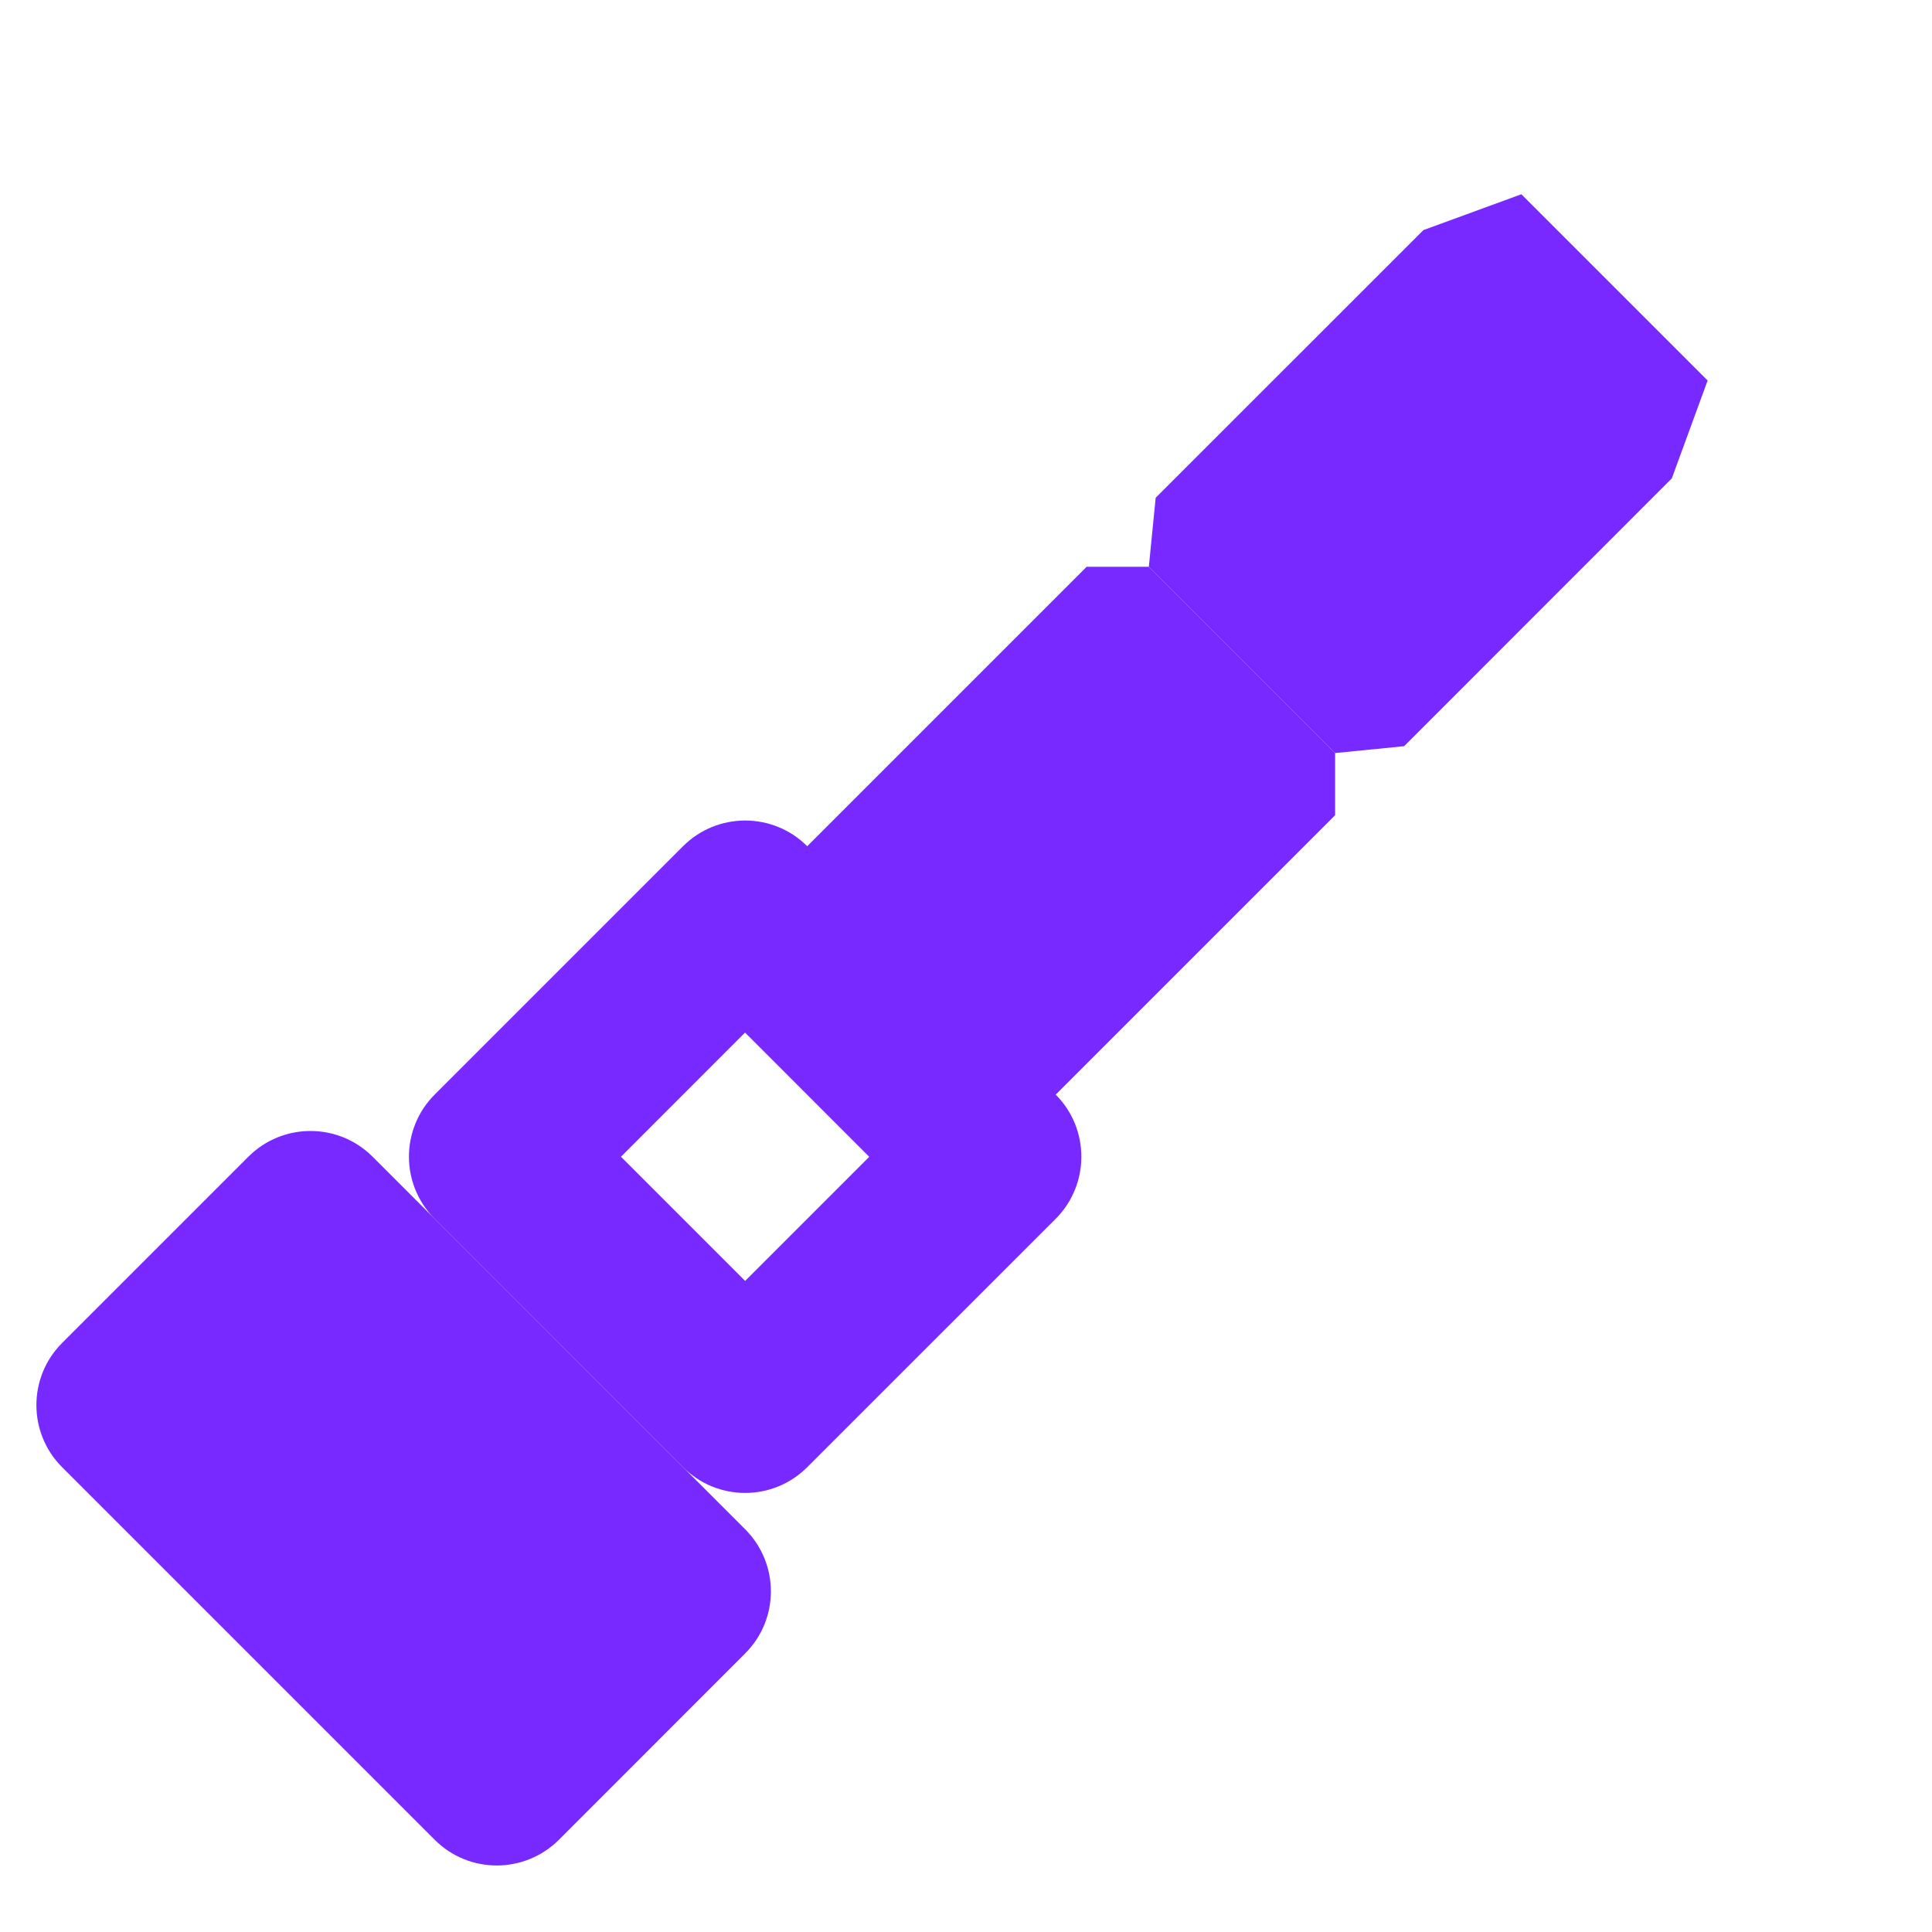
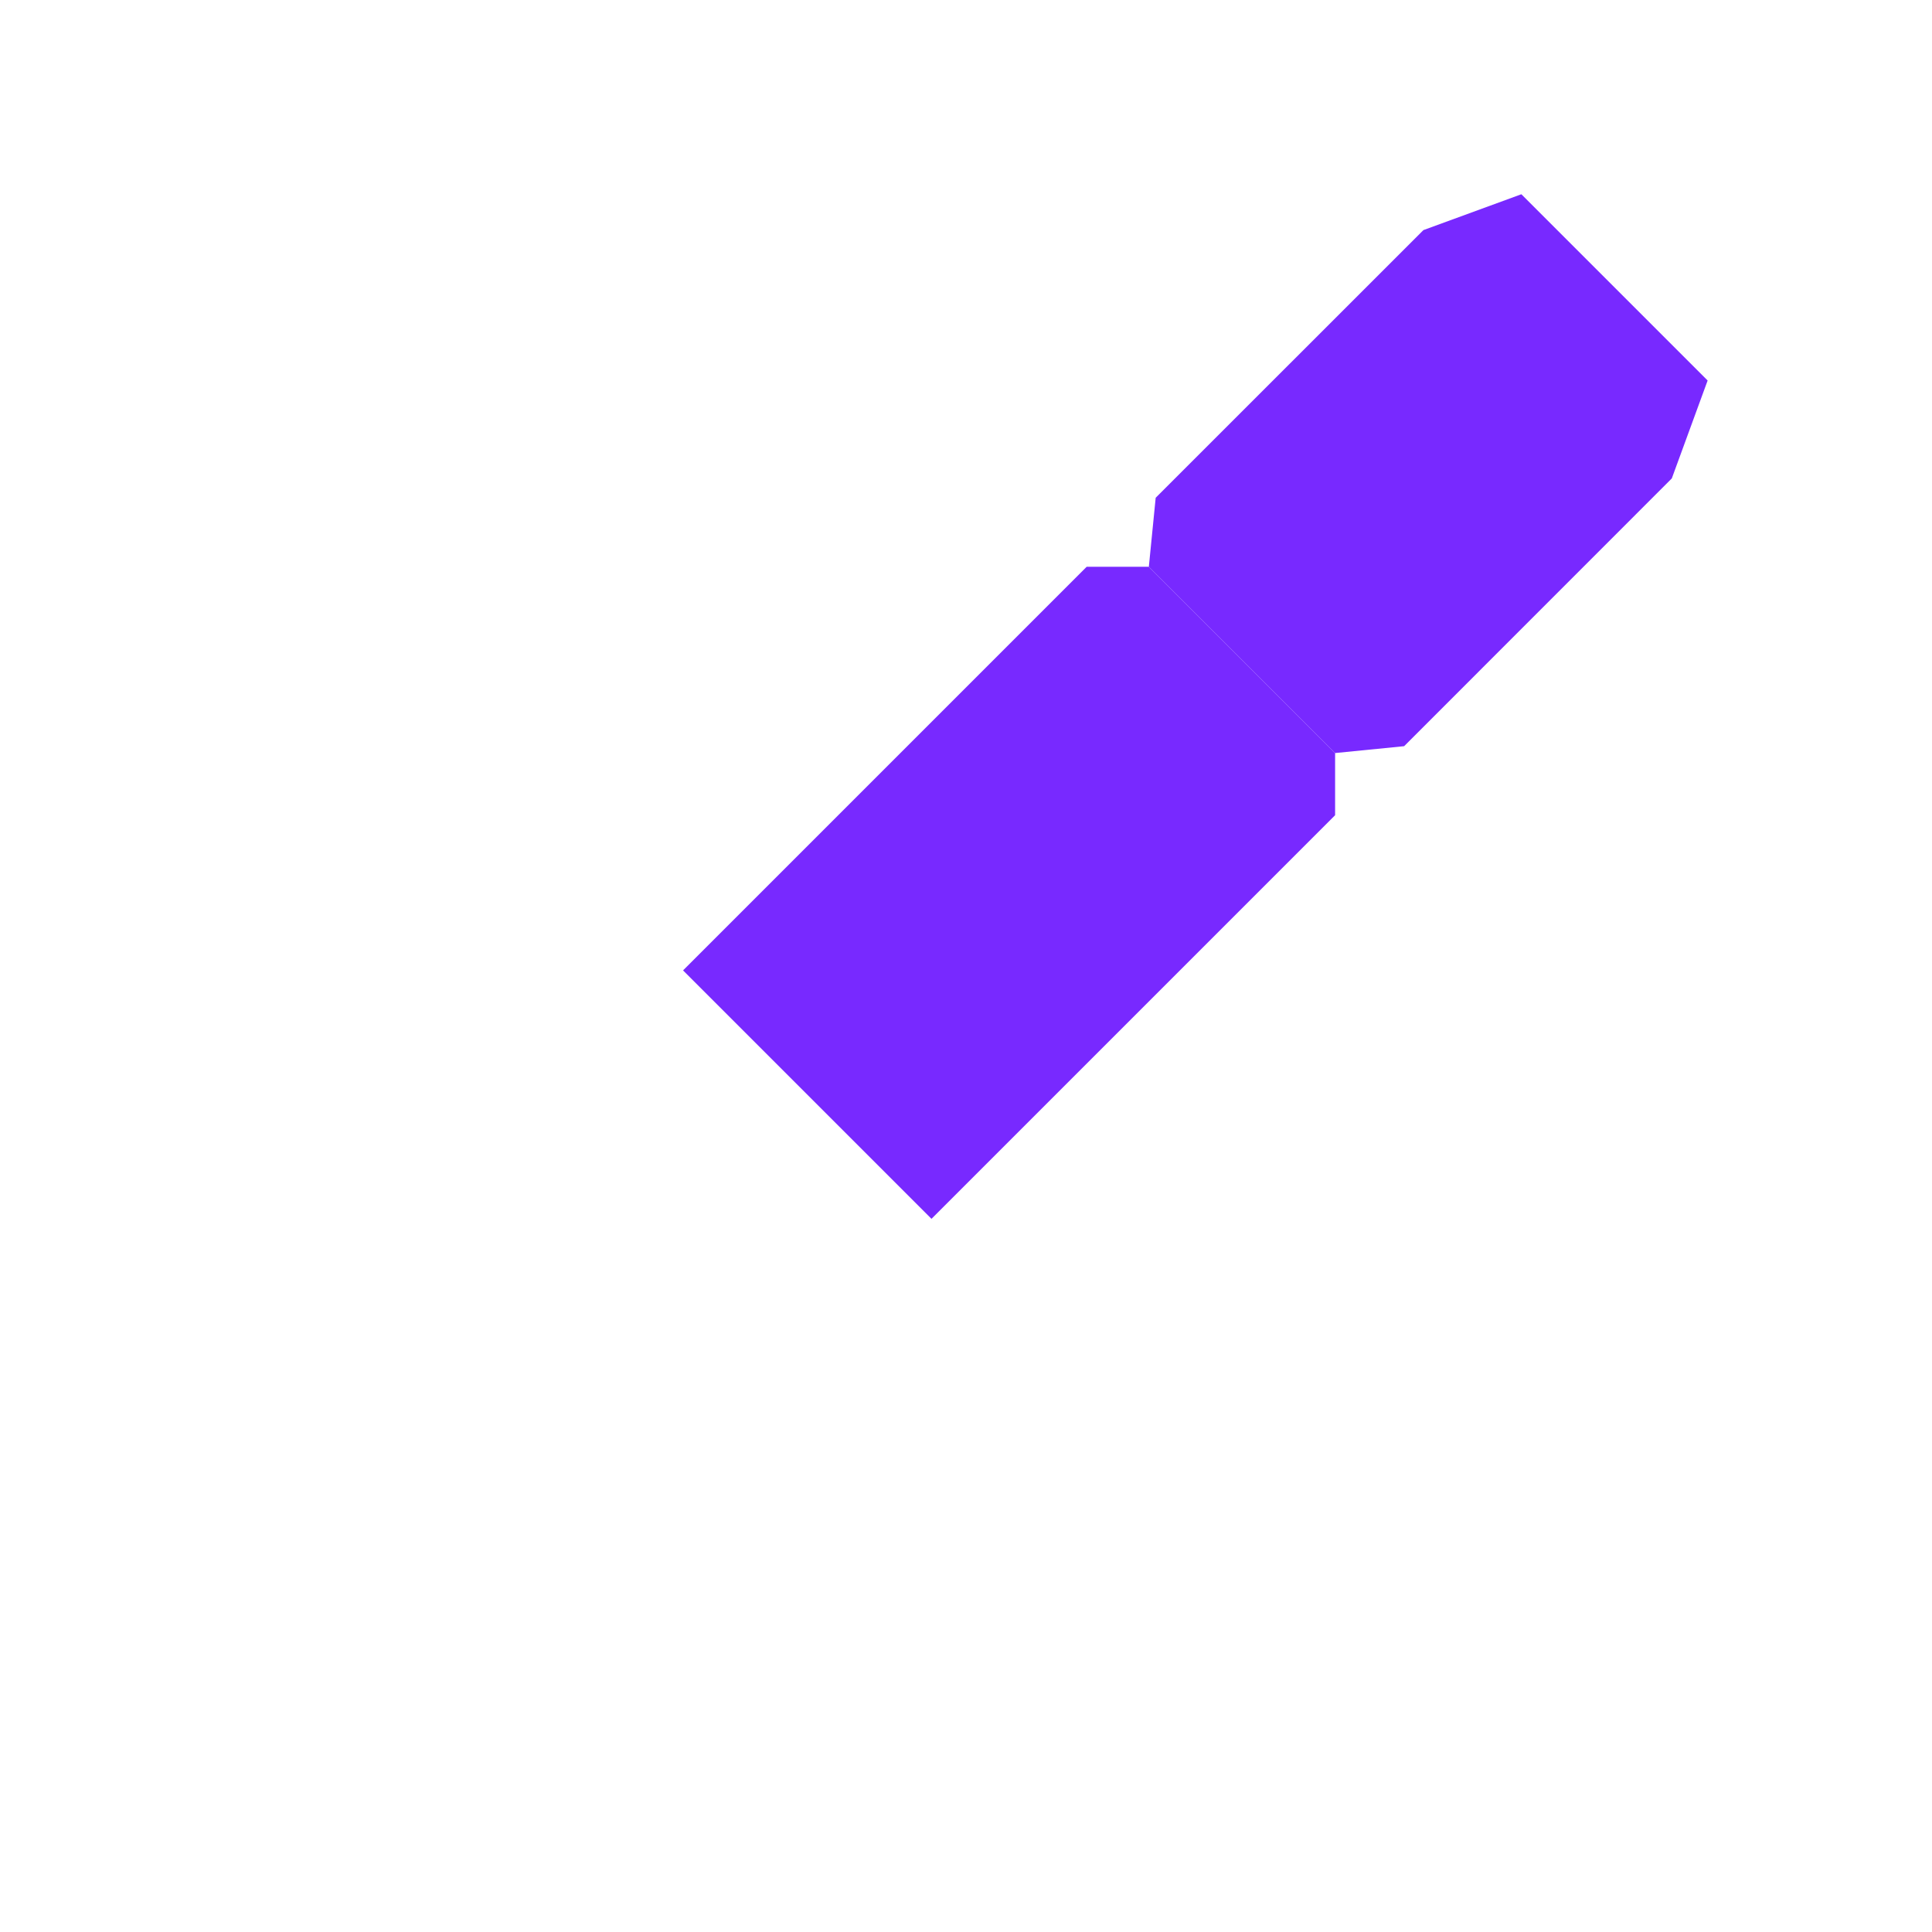
<svg xmlns="http://www.w3.org/2000/svg" width="22" height="22" viewBox="0 0 22 22" fill="none">
-   <path fill-rule="evenodd" clip-rule="evenodd" d="M7.071 13.172L8.485 14.586L9.899 13.172L8.485 11.757L7.071 13.172ZM4.95 12.464C4.559 12.855 4.559 13.488 4.95 13.879L7.778 16.707C8.169 17.098 8.802 17.098 9.192 16.707L12.021 13.879C12.411 13.488 12.411 12.855 12.021 12.464L9.192 9.636C8.802 9.246 8.169 9.246 7.778 9.636L4.95 12.464Z" fill="#7829FF" />
-   <path d="M0.707 16.707C0.317 16.317 0.317 15.683 0.707 15.293L2.828 13.172C3.219 12.781 3.852 12.781 4.243 13.172L8.485 17.414C8.876 17.805 8.876 18.438 8.485 18.828L6.364 20.95C5.973 21.34 5.34 21.34 4.95 20.95L0.707 16.707Z" fill="#7829FF" />
  <path d="M7.778 11.05L12.374 6.454L13.082 6.454L15.203 8.575L15.203 9.283L10.607 13.879L7.778 11.05Z" fill="#7829FF" />
-   <path d="M13.082 6.454L13.16 5.668L16.209 2.62L17.324 2.212L19.445 4.333L19.037 5.448L15.989 8.497L15.203 8.575L13.082 6.454Z" fill="#7829FF" />
+   <path d="M13.082 6.454L13.16 5.668L16.209 2.62L17.324 2.212L19.445 4.333L19.037 5.448L15.989 8.497L15.203 8.575L13.082 6.454" fill="#7829FF" />
</svg>